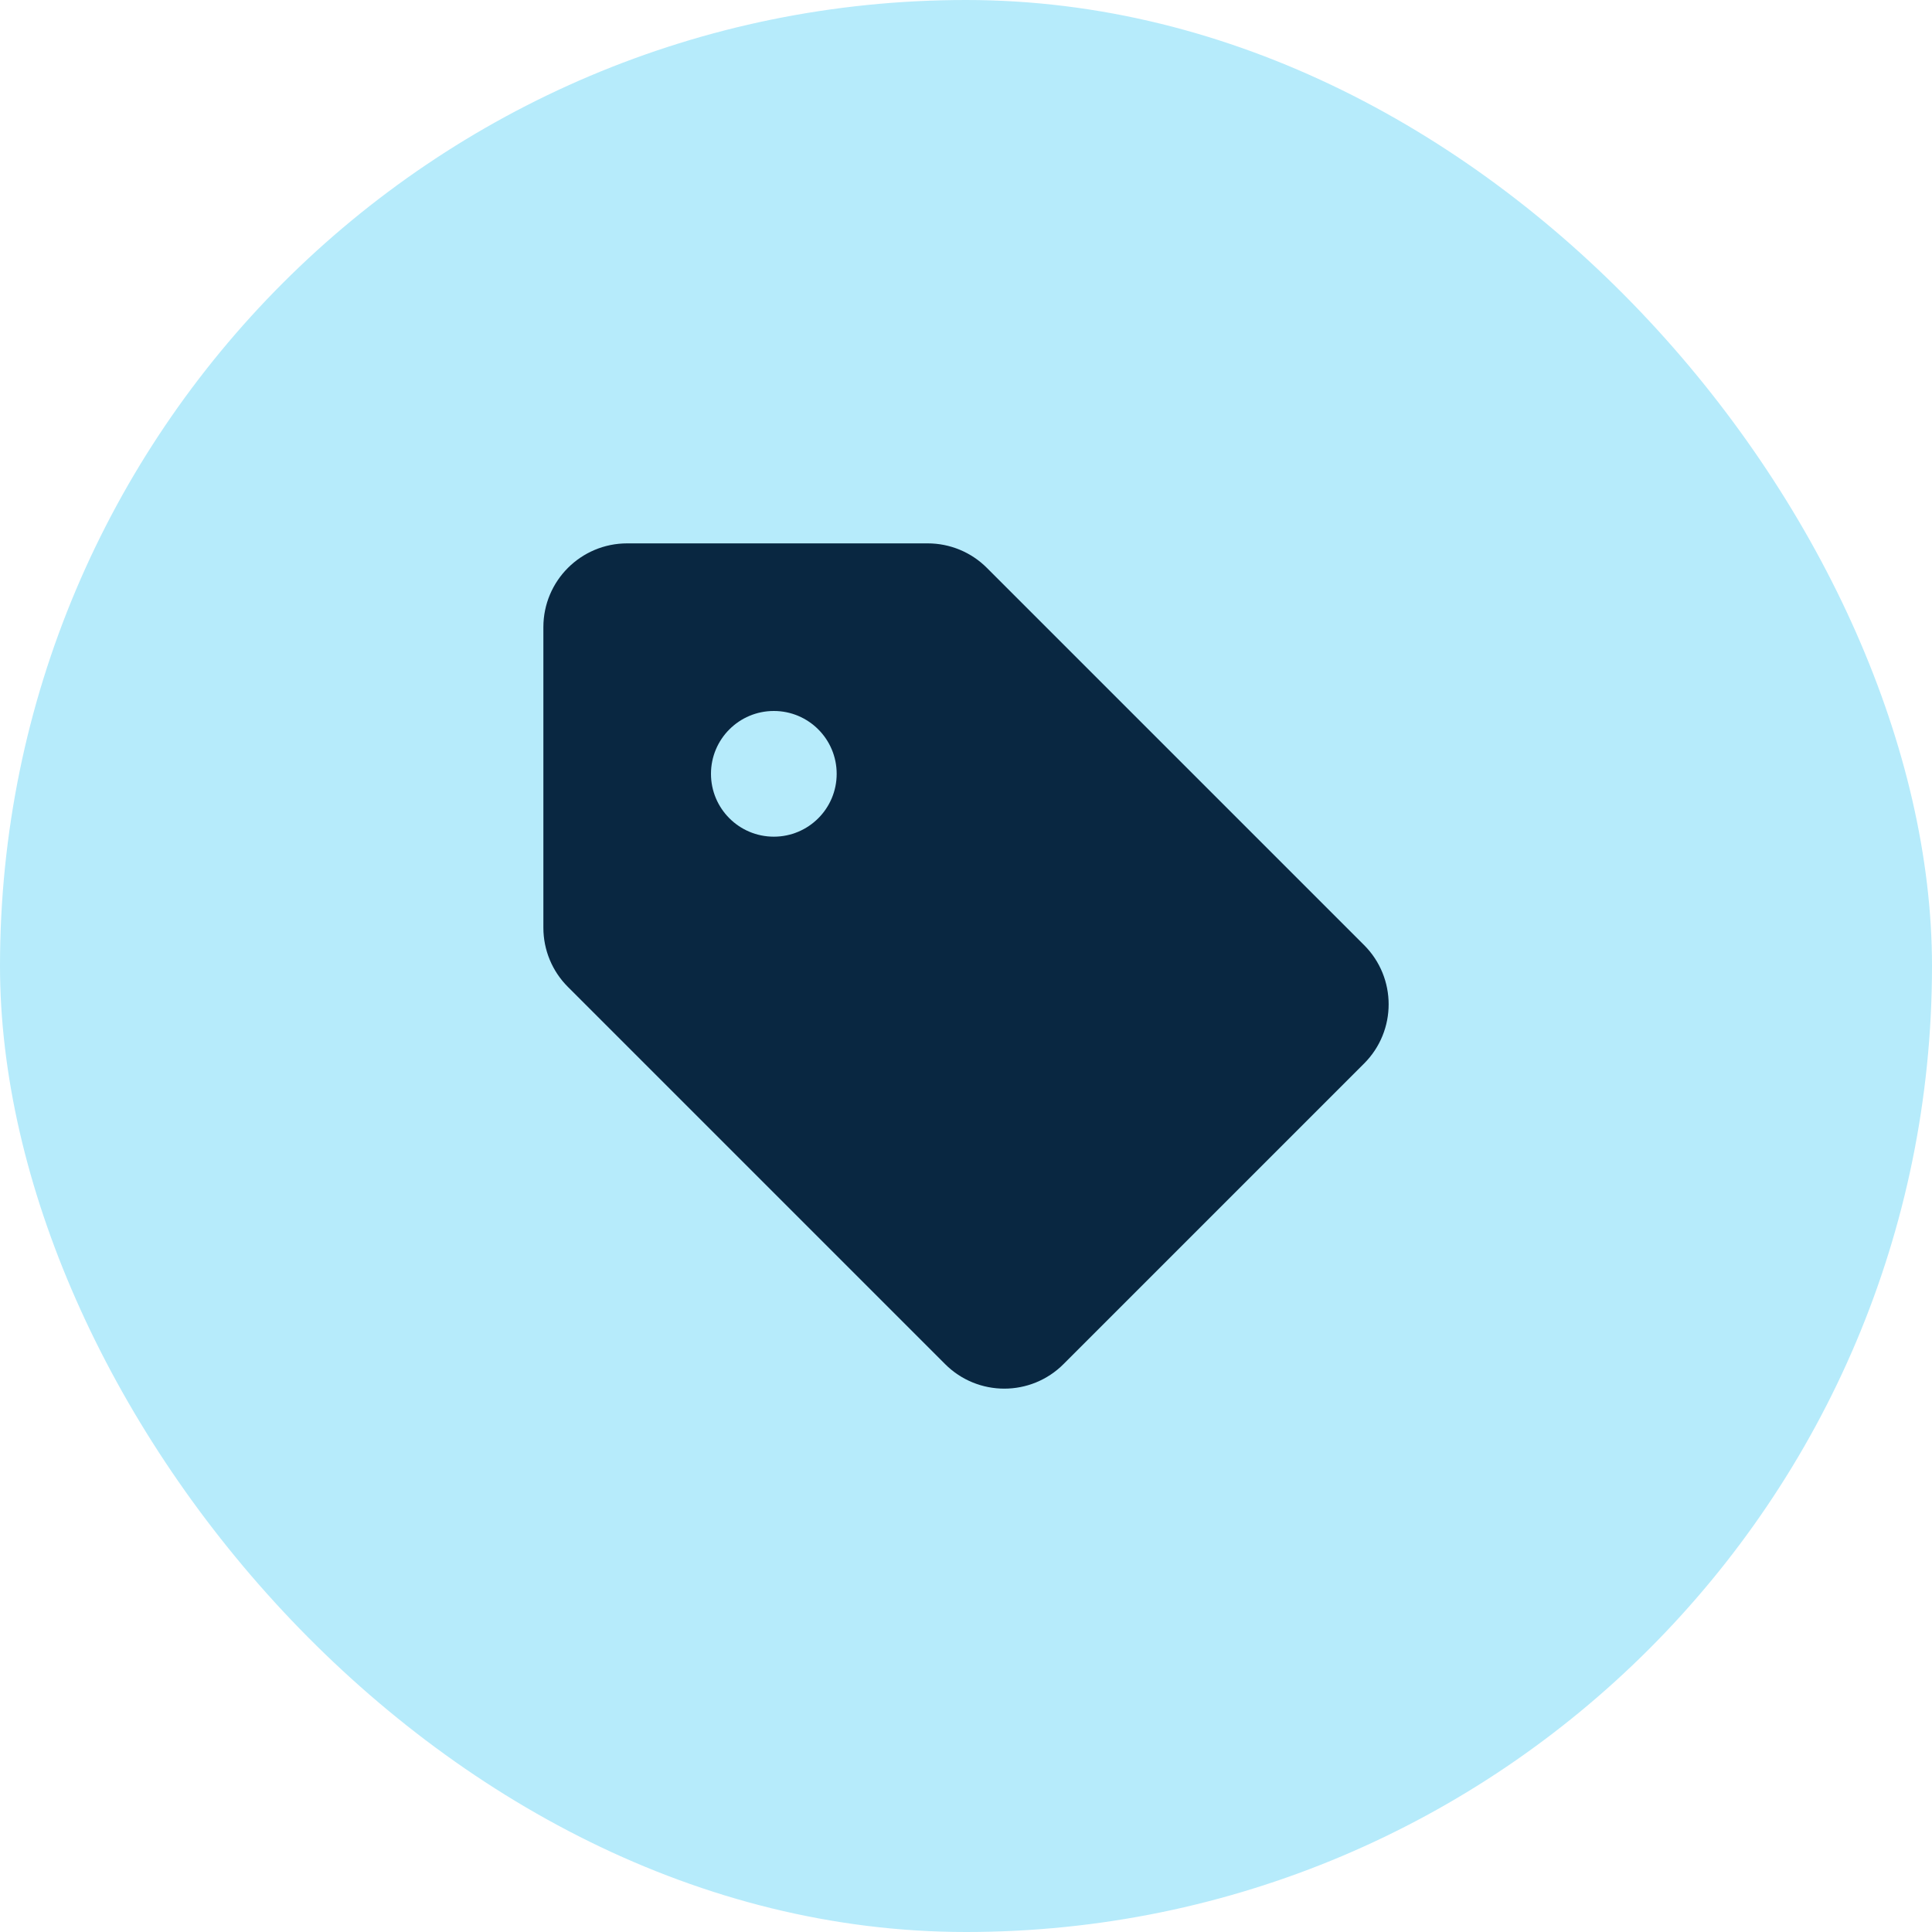
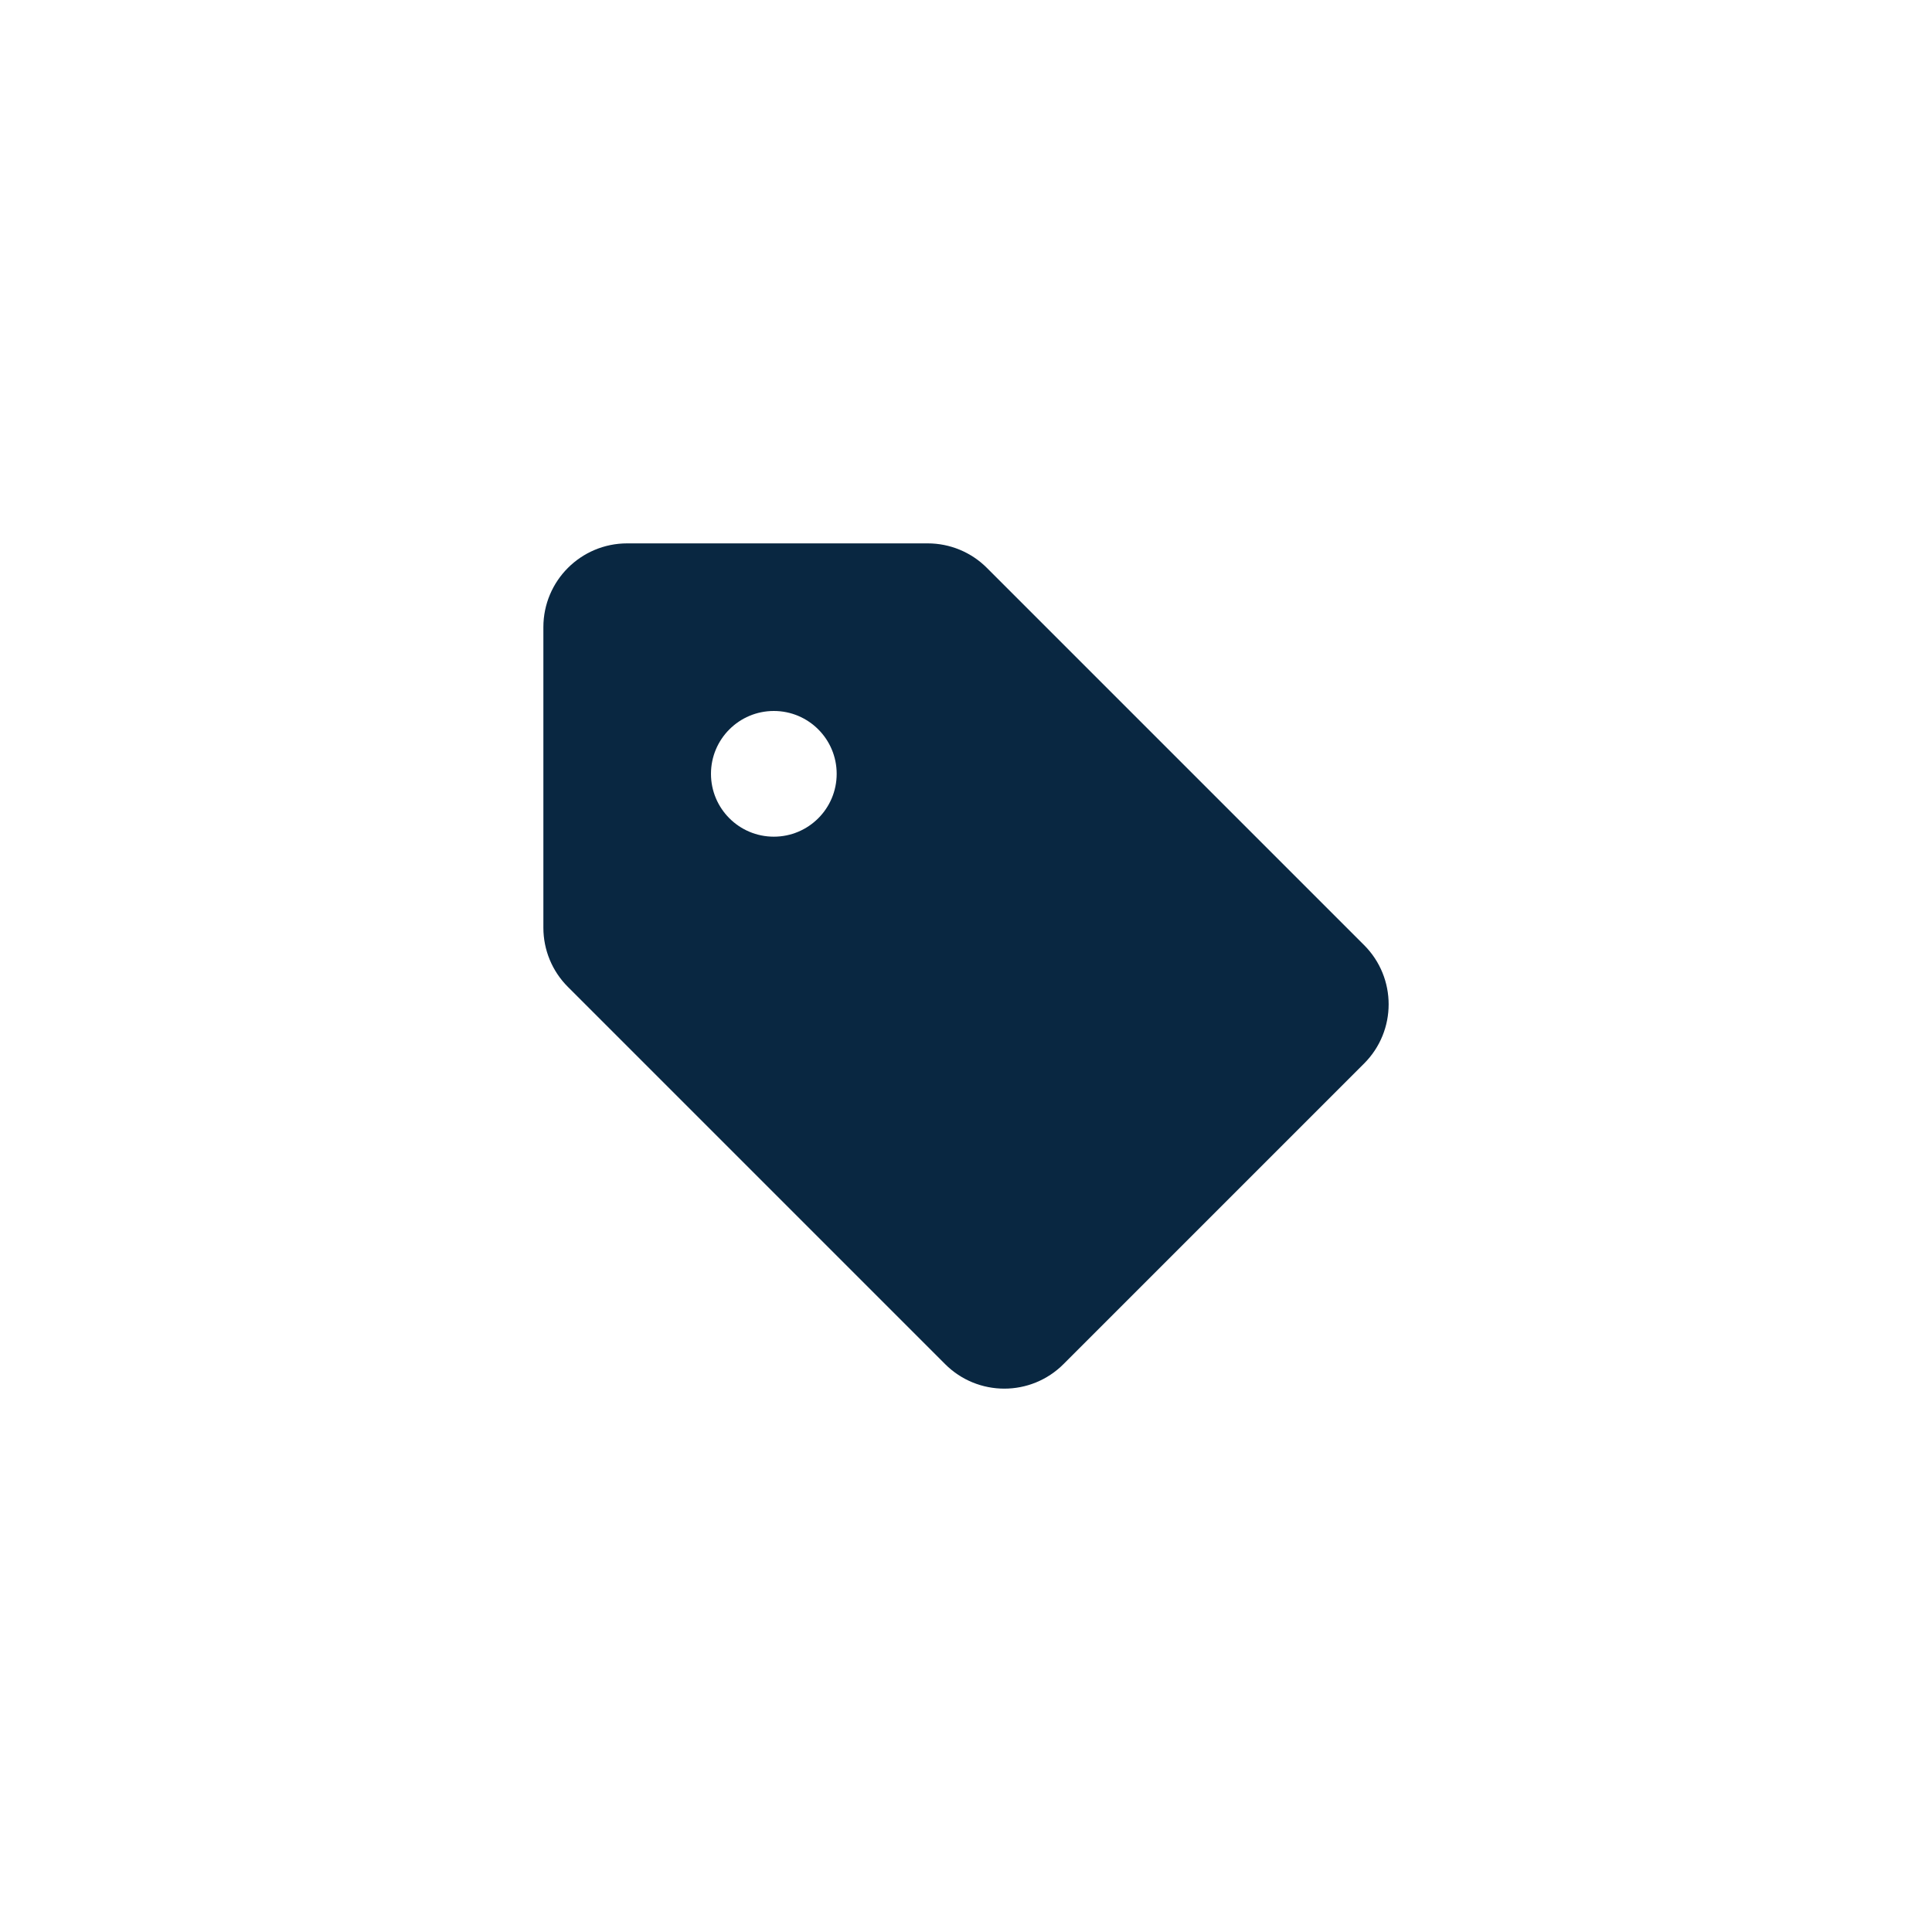
<svg xmlns="http://www.w3.org/2000/svg" width="32" height="32" viewBox="0 0 32 32" fill="none">
-   <rect width="32" height="32" rx="16" fill="#B6EBFB" />
  <path fill-rule="evenodd" clip-rule="evenodd" d="M16.347 9.407C16.087 9.146 15.734 9 15.366 9H10.388C9.621 9 9 9.621 9 10.388V15.366C9 15.734 9.146 16.087 9.407 16.347L15.653 22.593C16.195 23.136 17.074 23.136 17.616 22.593L22.593 17.616C23.136 17.074 23.136 16.195 22.593 15.653L16.347 9.407ZM13.858 12.817C13.858 13.392 13.392 13.858 12.817 13.858C12.242 13.858 11.776 13.392 11.776 12.817C11.776 12.242 12.242 11.776 12.817 11.776C13.392 11.776 13.858 12.242 13.858 12.817Z" fill="#092741" />
</svg>